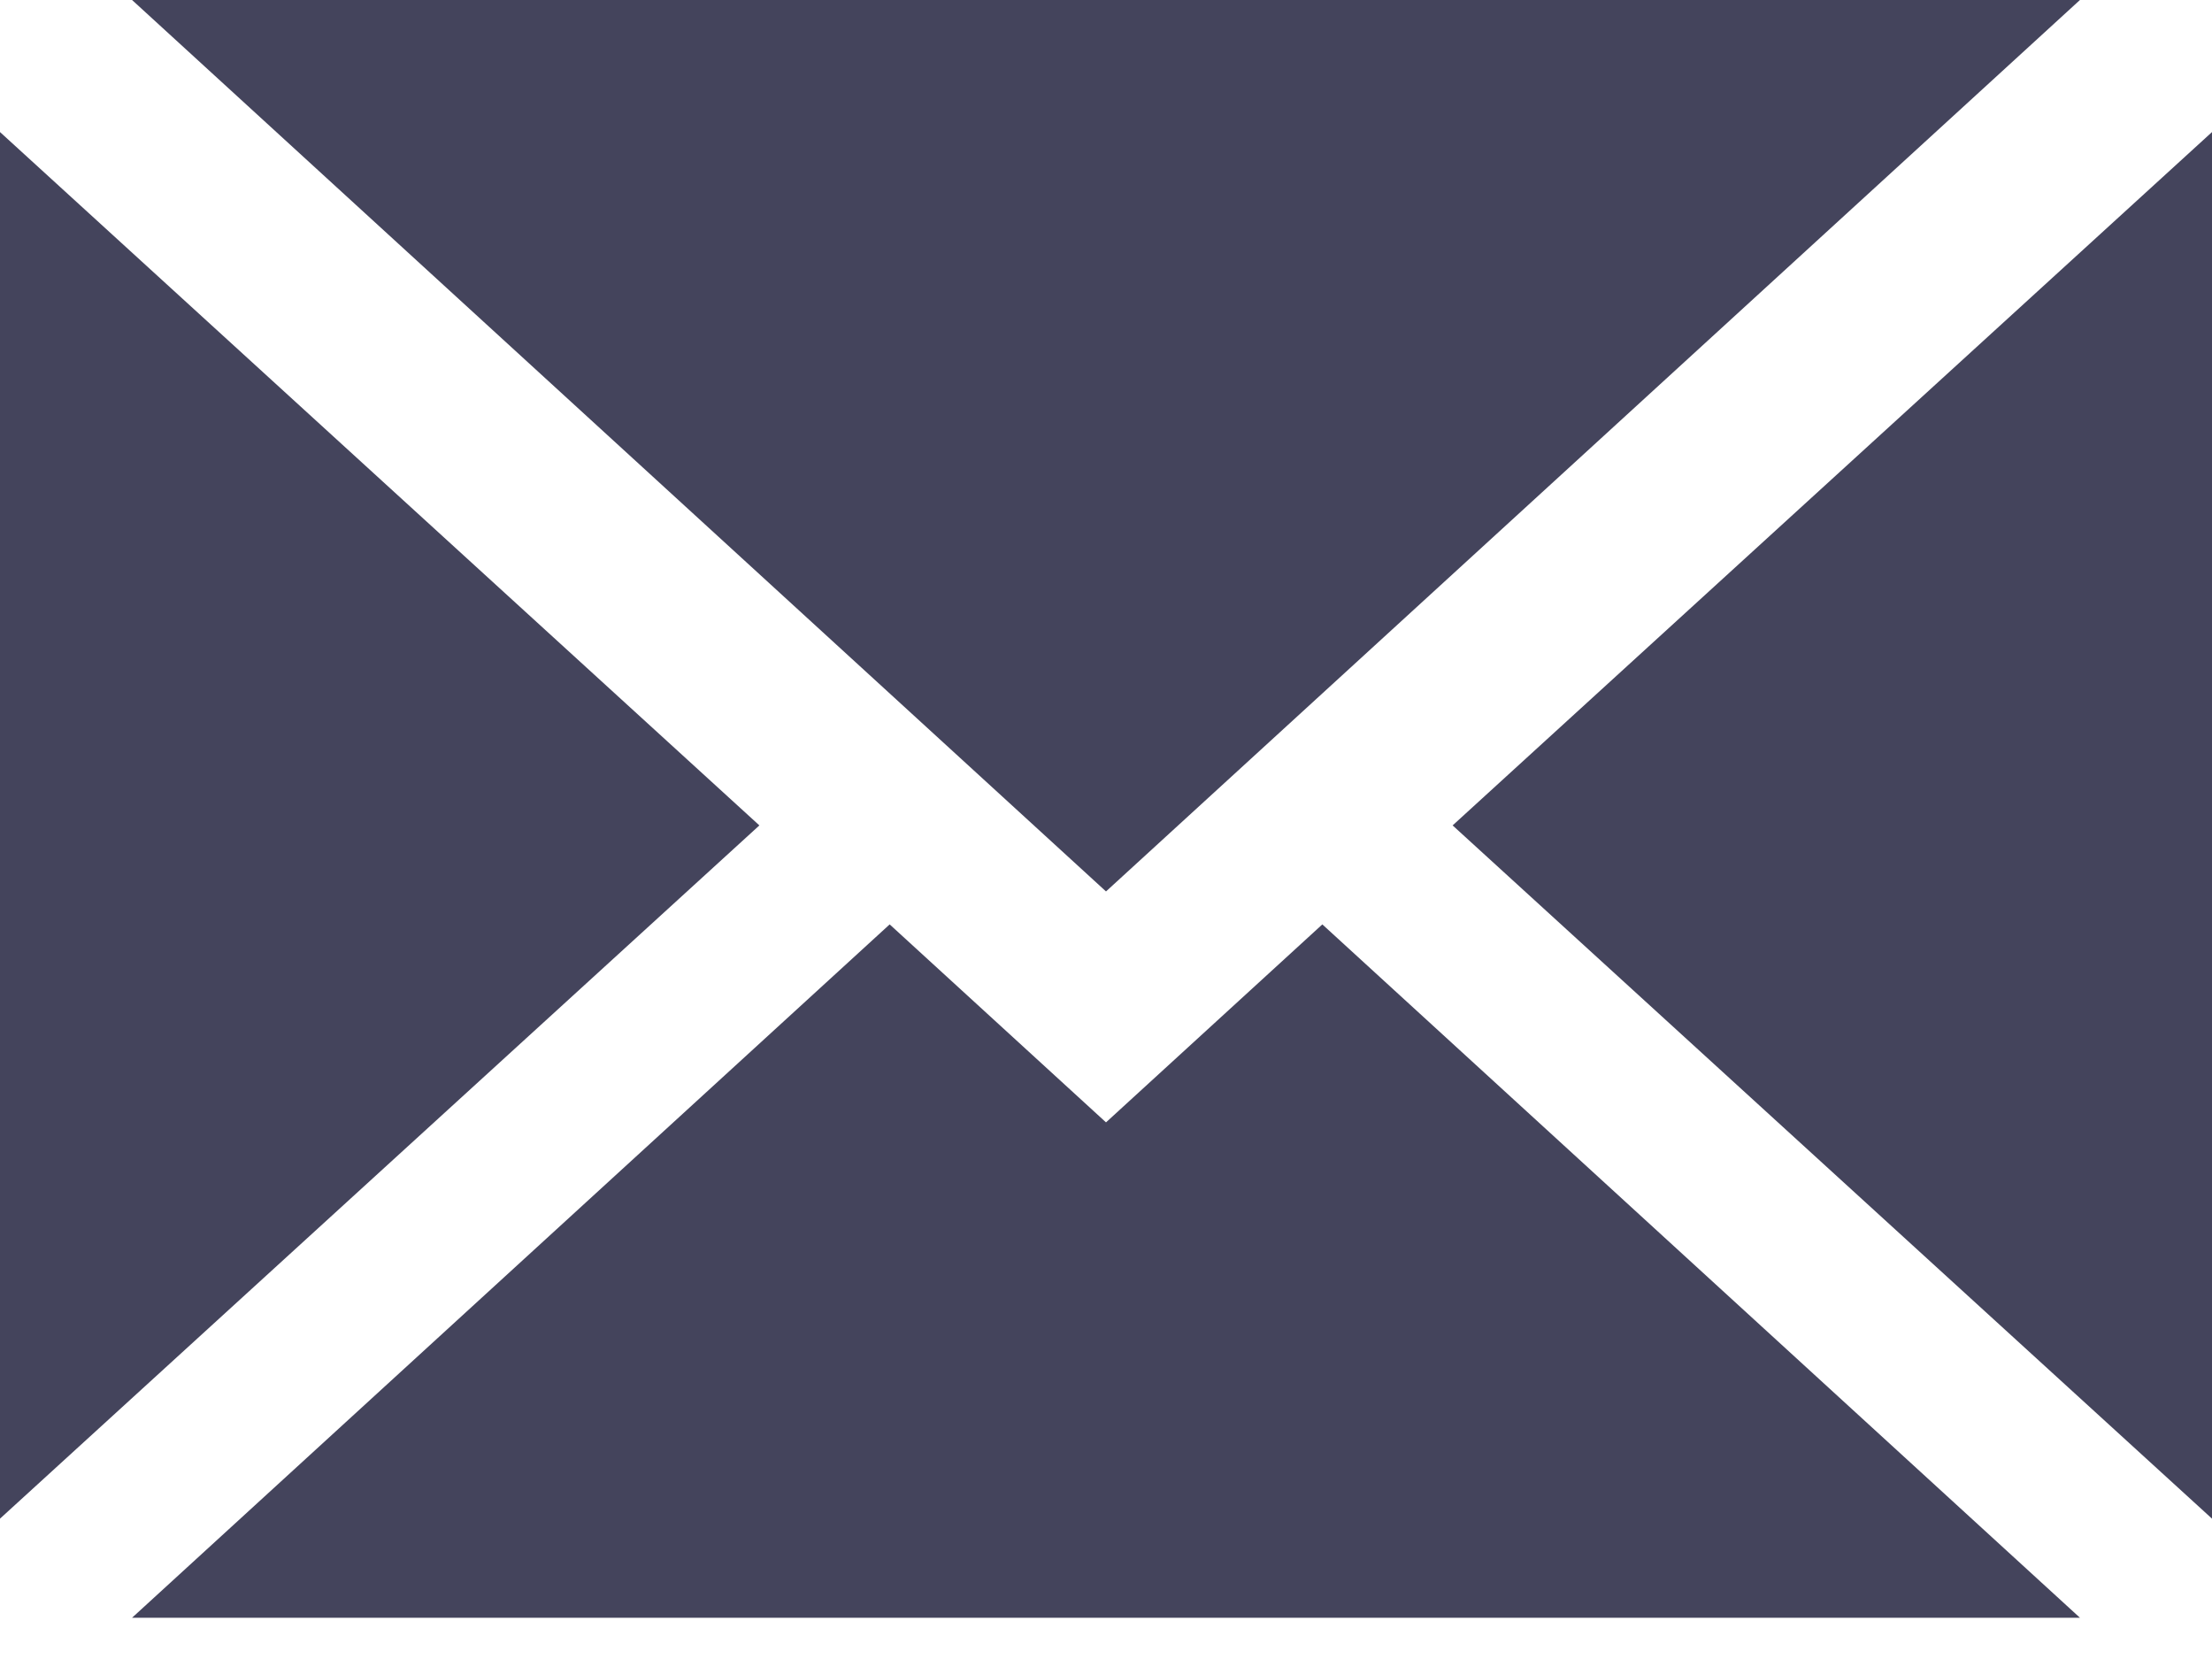
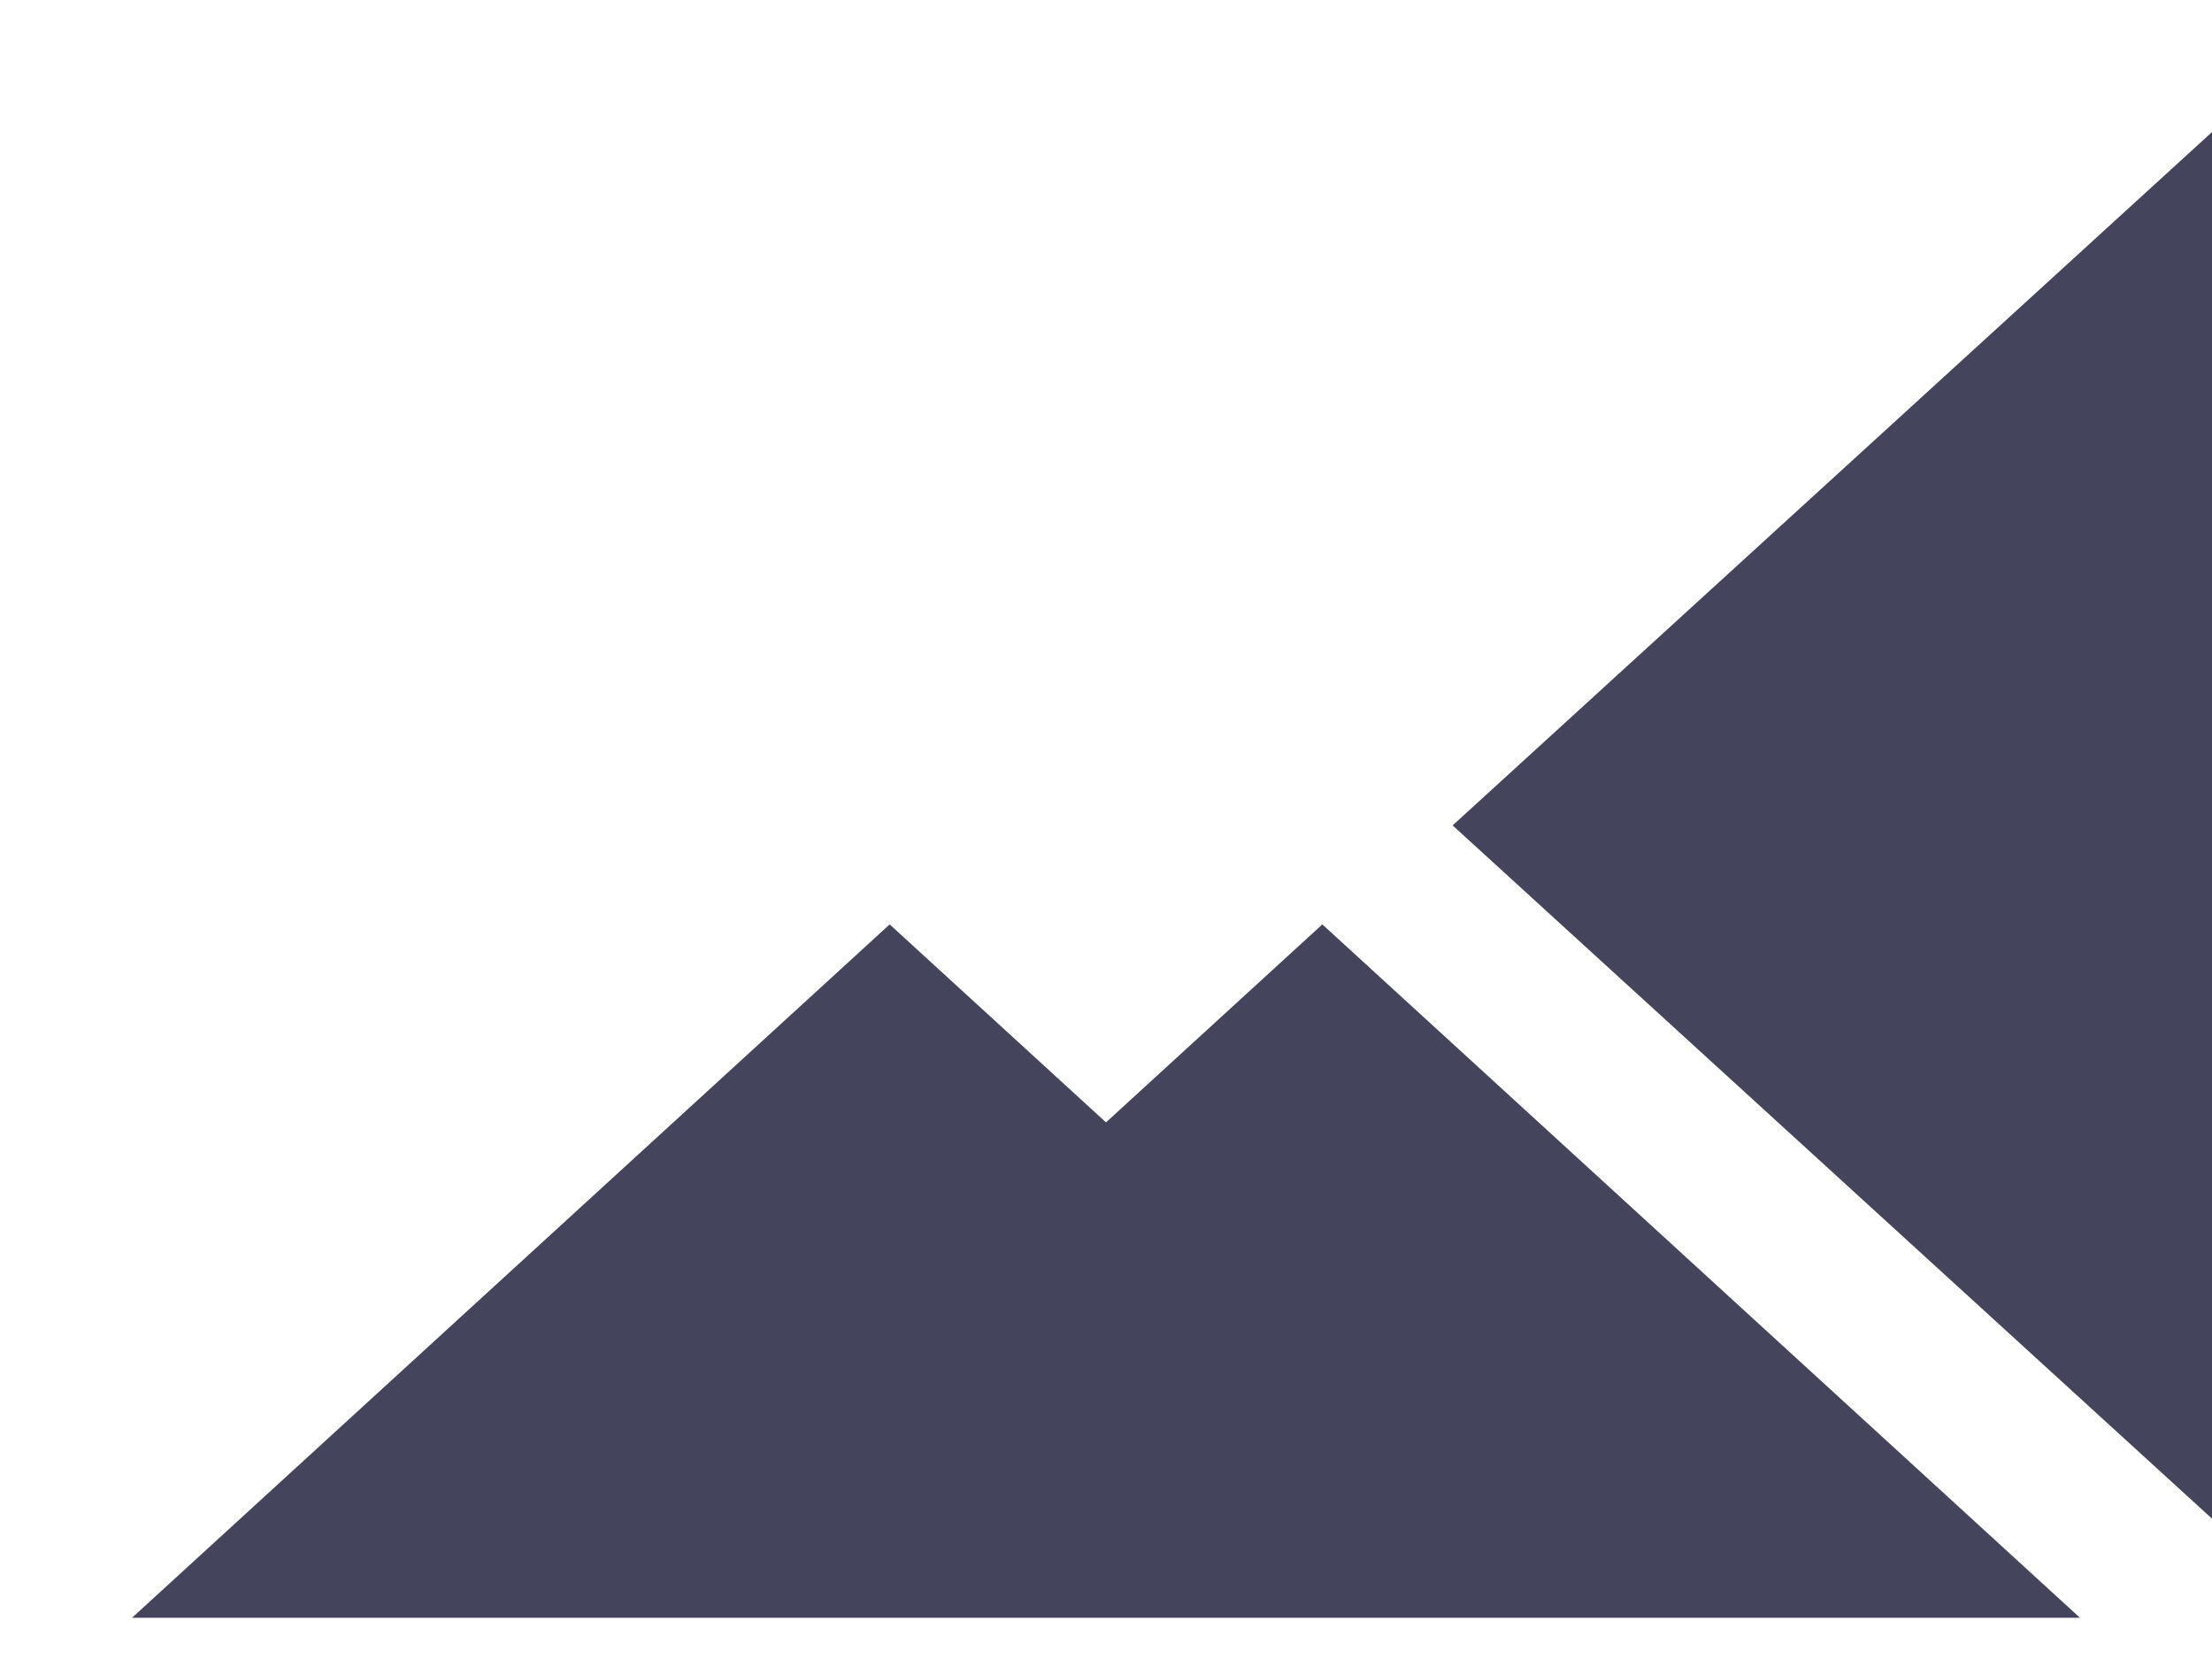
<svg xmlns="http://www.w3.org/2000/svg" width="20" height="15" viewBox="0 0 20 15" fill="none">
  <path d="M20 13.731V1.194L13.134 7.463L20 13.731Z" fill="#44445C" />
  <path d="M10 10.148L8.044 8.358L1.194 14.627H18.806L11.956 8.358L10 10.148Z" fill="#44445C" />
-   <path d="M18.806 0H1.194L10 8.06L18.806 0Z" fill="#44445C" />
-   <path d="M0 1.194V13.731L6.866 7.463L0 1.194Z" fill="#44445C" />
</svg>